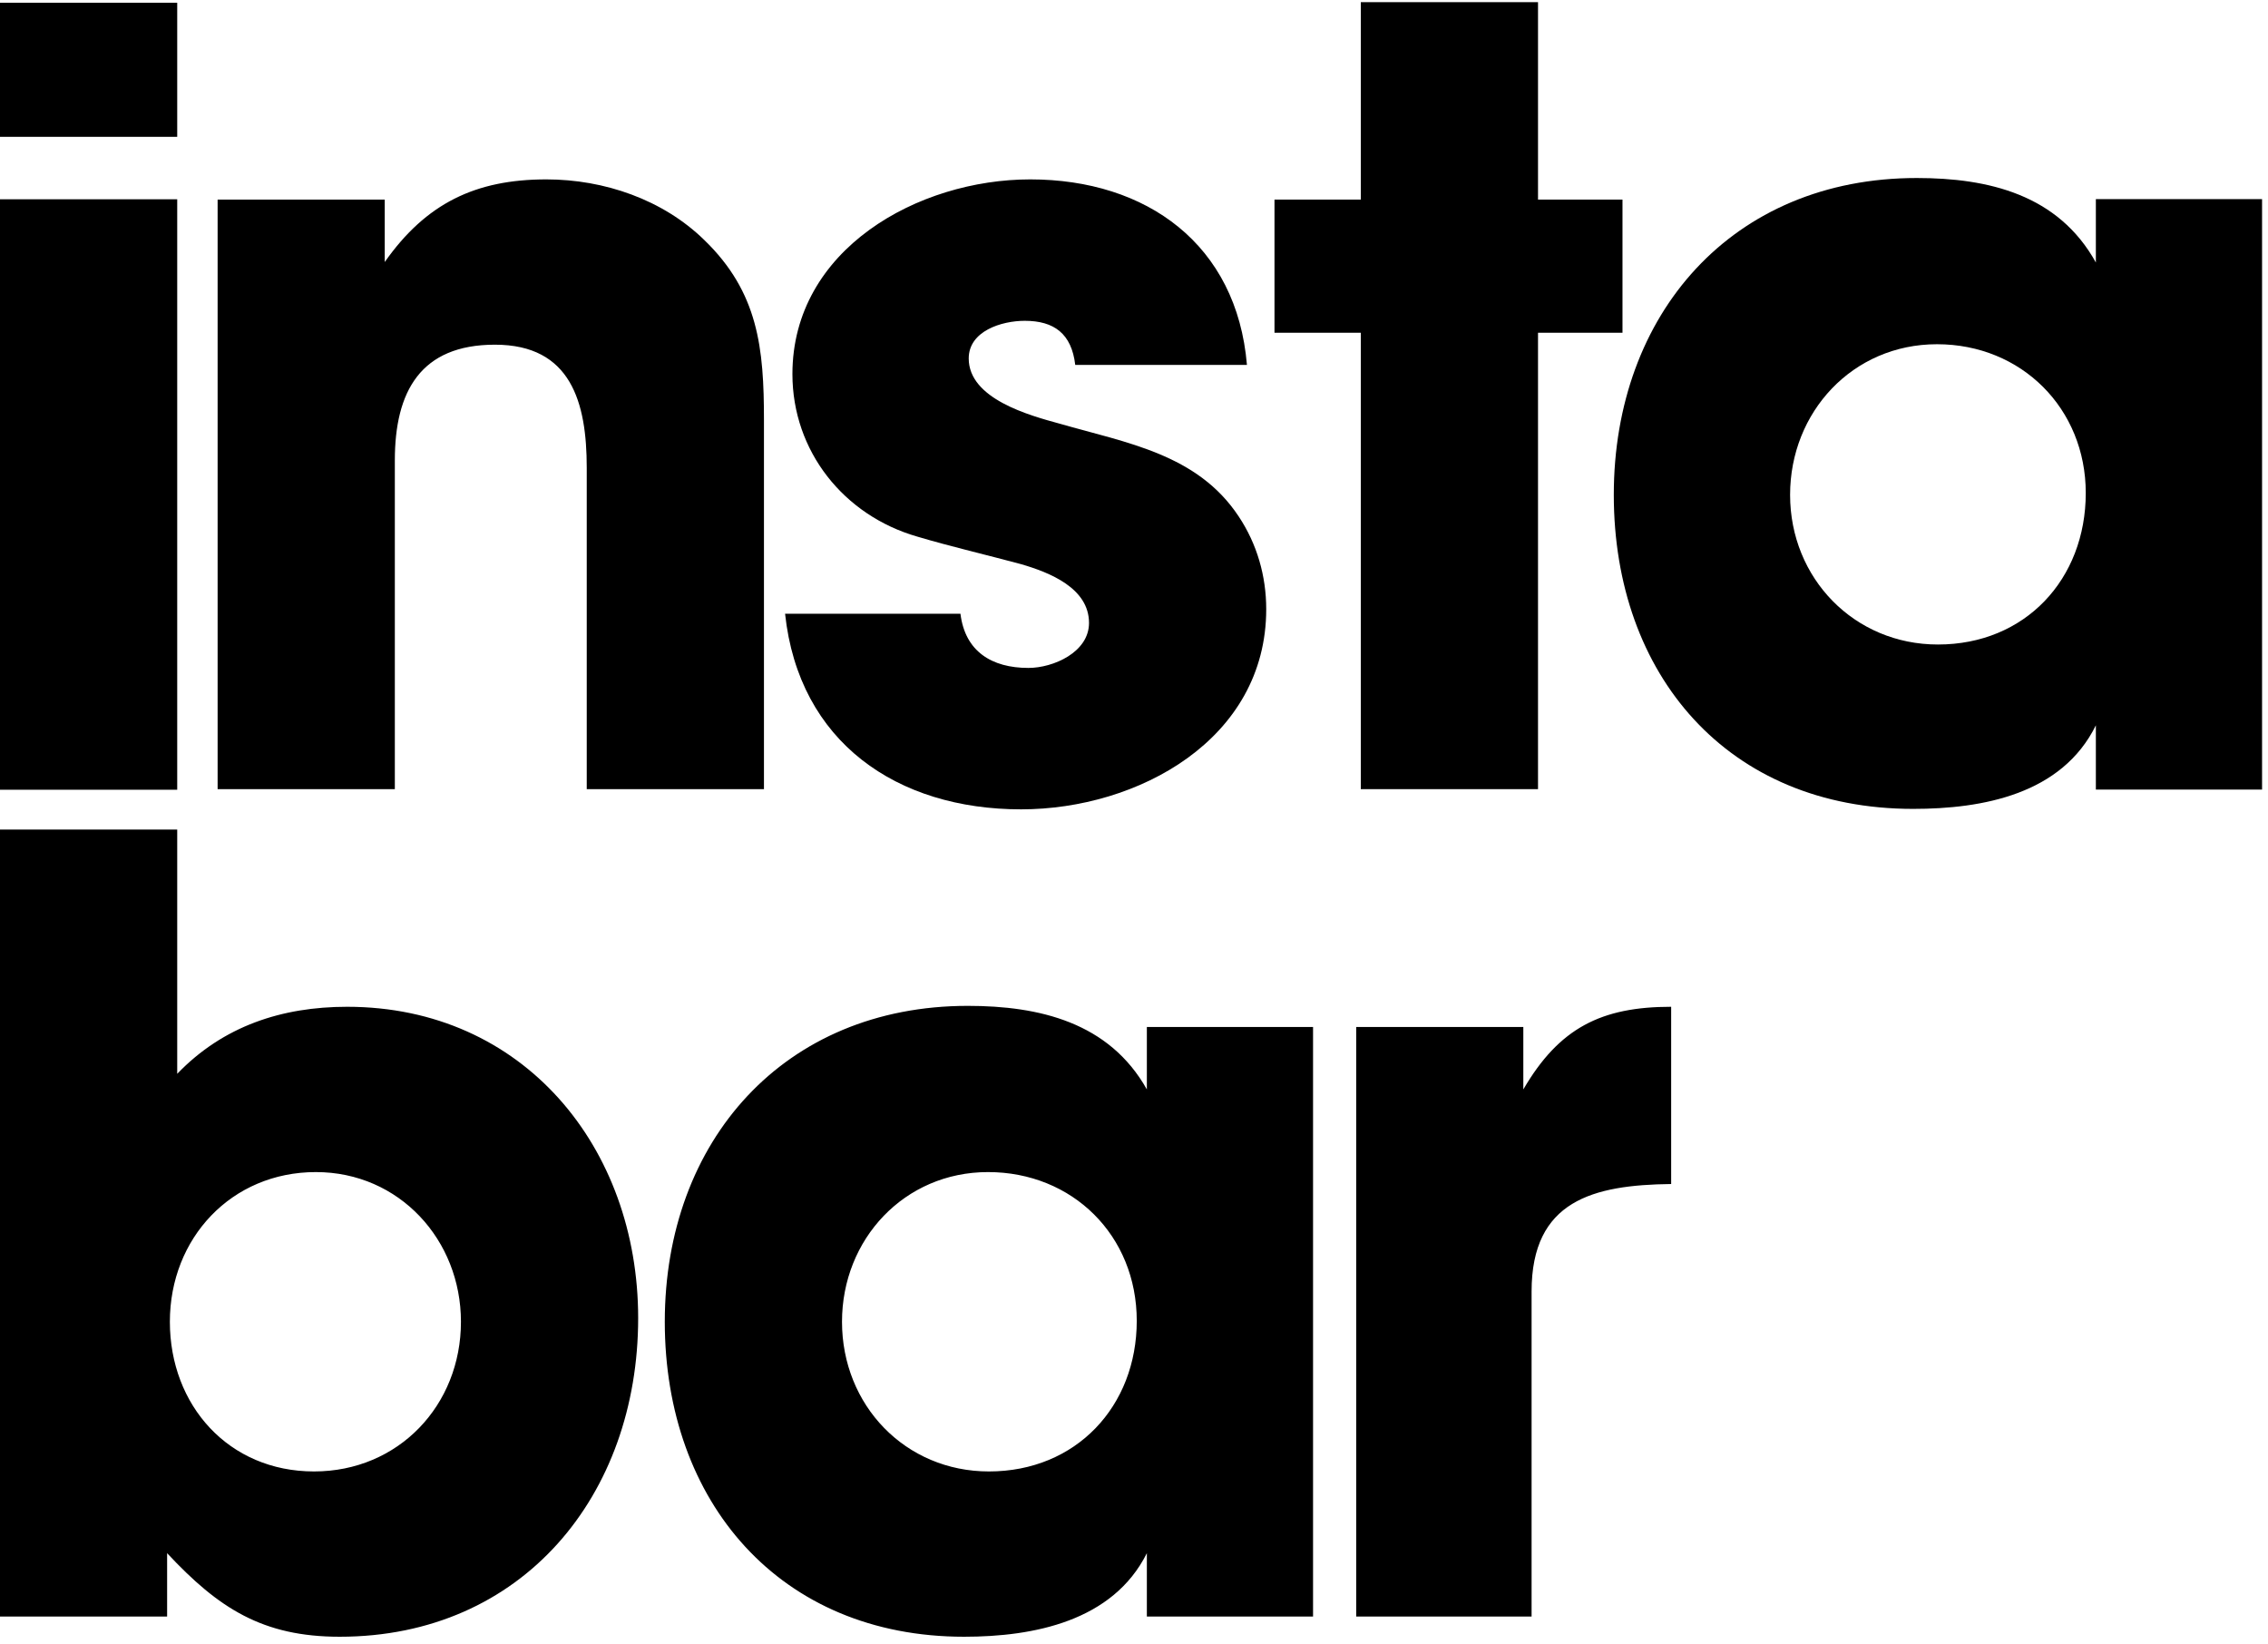
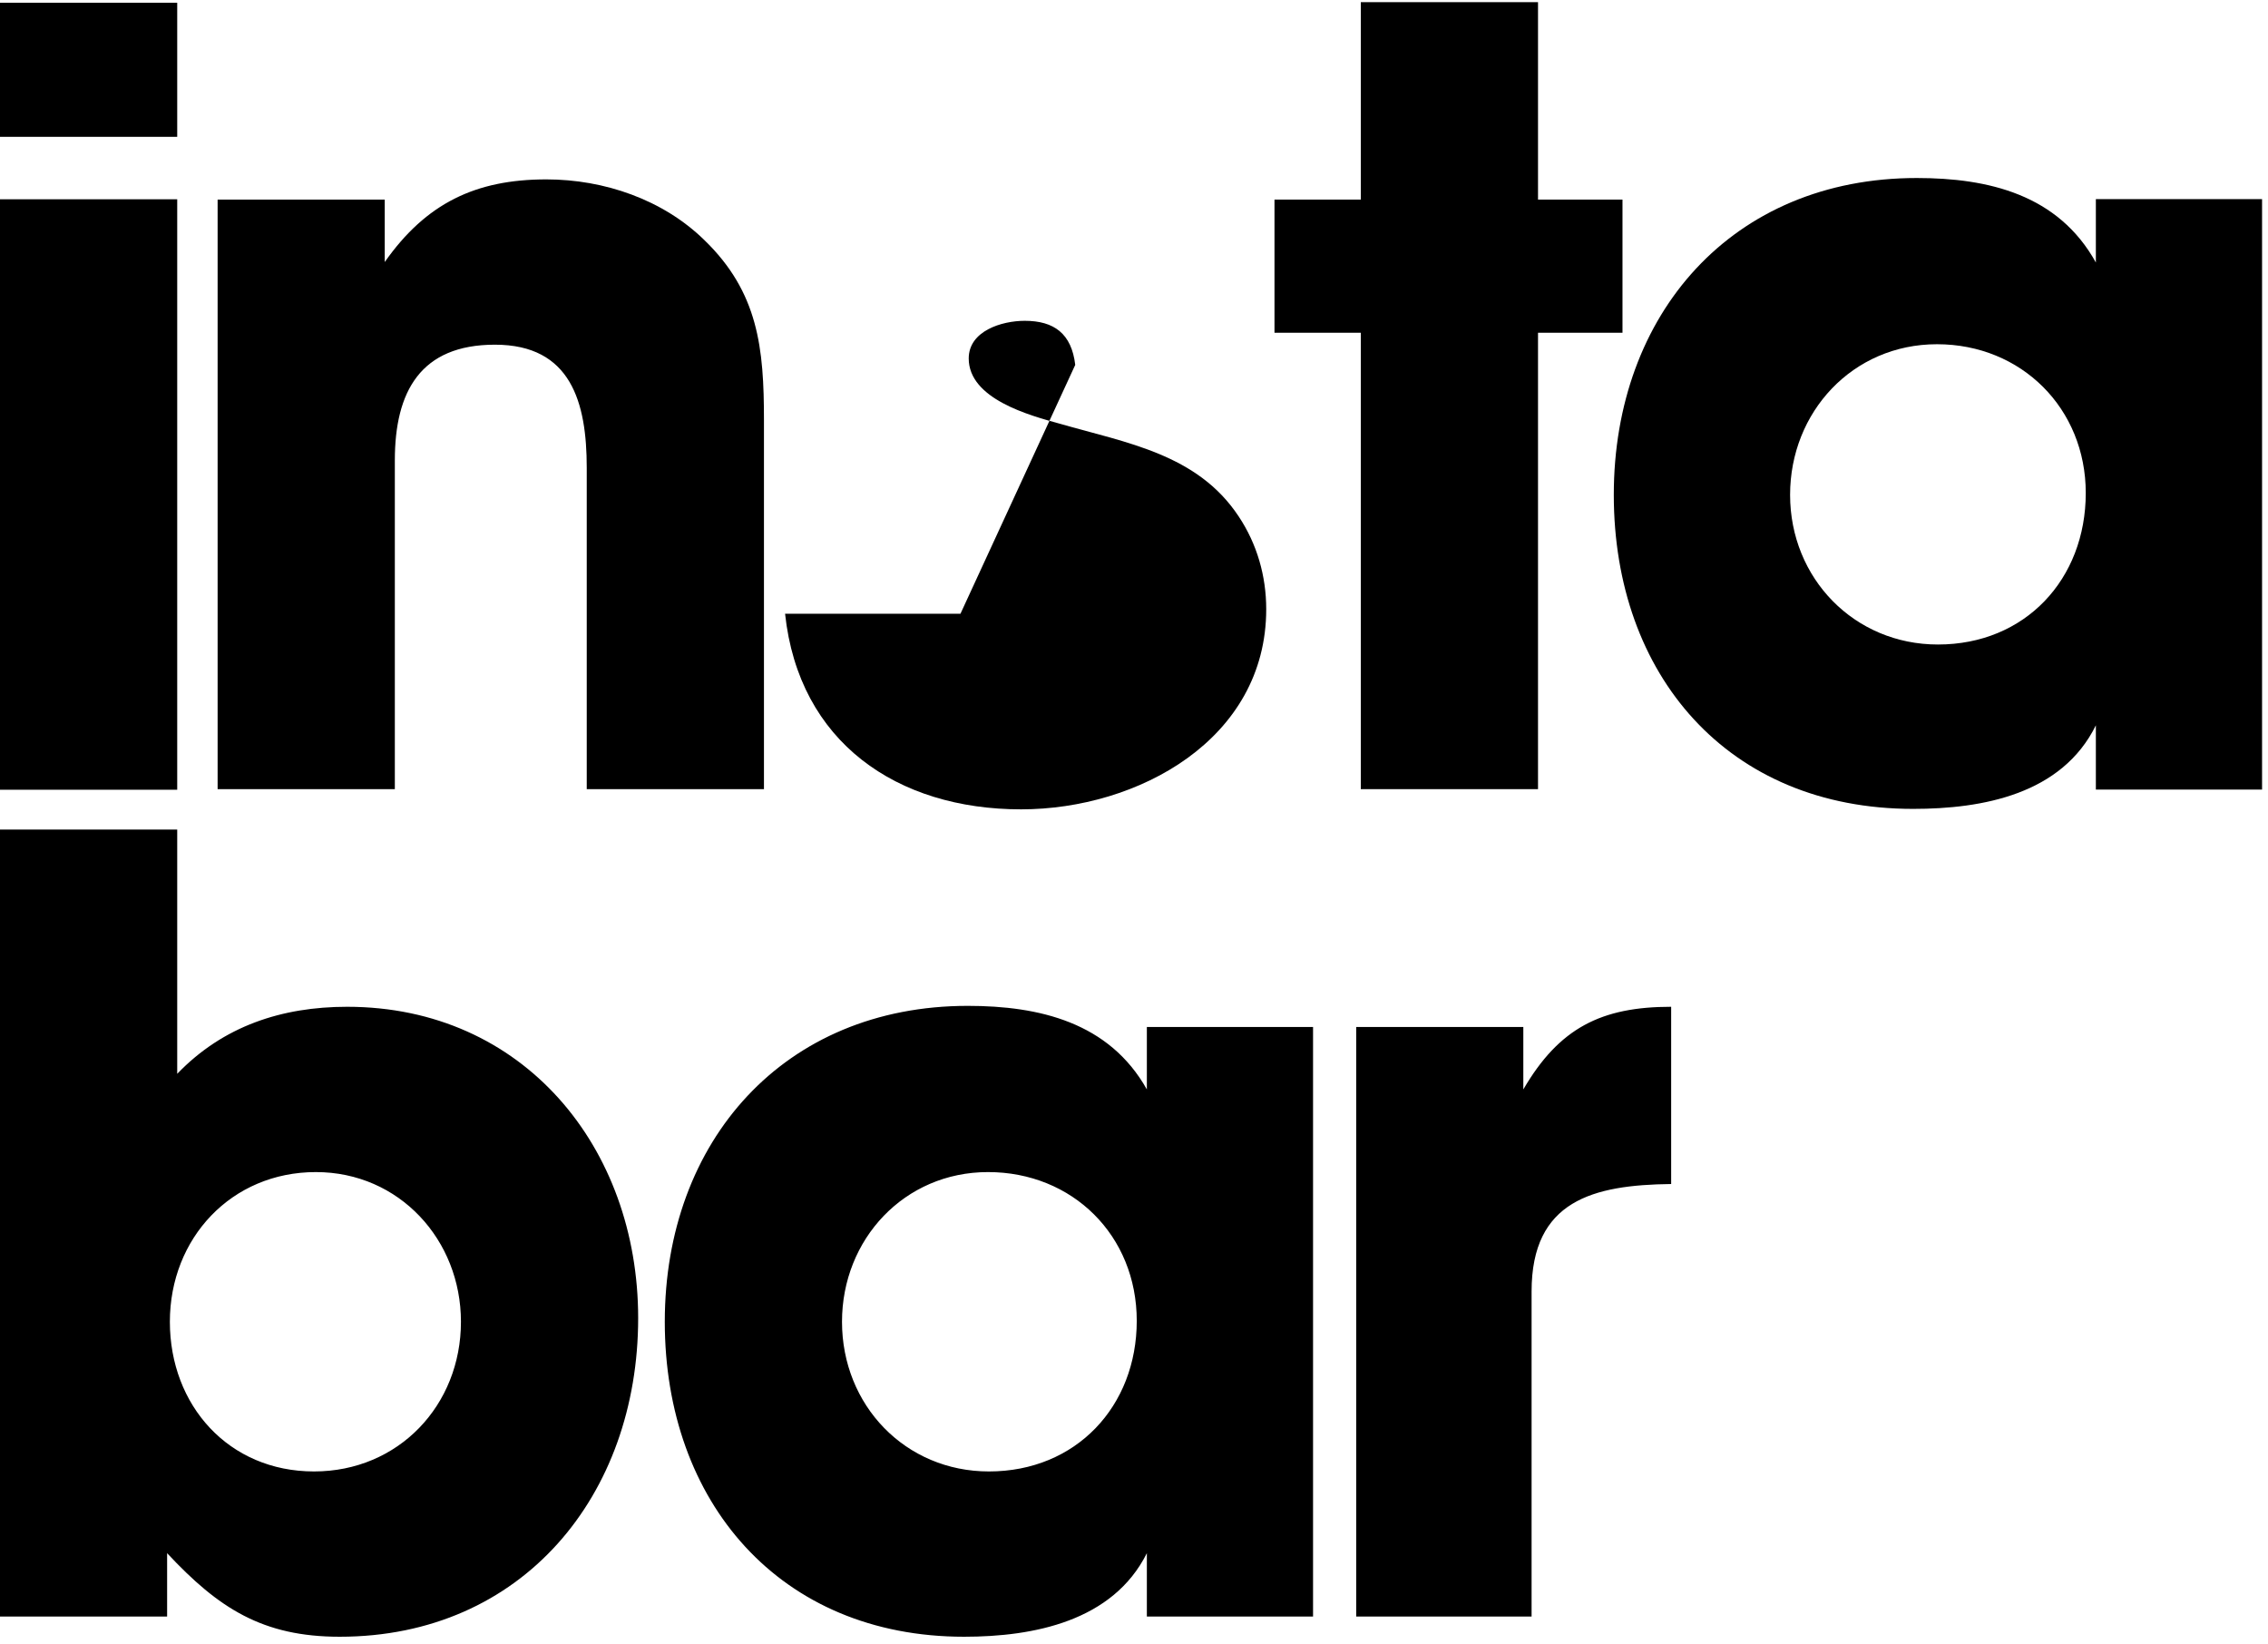
<svg xmlns="http://www.w3.org/2000/svg" width="247" height="179" viewBox="0 0 247 179" version="1.1">
  <title>Group 19 Copy</title>
  <desc>Created with Sketch.</desc>
  <defs>
    <polygon points="0.2 0.4 38.1 0.4 38.1 86.1 0.2 86.1" />
-     <polygon points="0.1 0.3 70.7 0.3 70.7 69 0.1 69" />
  </defs>
  <g stroke="none" stroke-width="1" fill="none" fill-rule="evenodd">
    <g transform="translate(-223, -429)">
      <g transform="translate(-2, -5)">
        <g transform="translate(225, 433)">
          <path d="M0 15.9L19.3 15.9 19.3 1.3 0 1.3 0 15.9ZM0 87L19.3 87 19.3 22.7 0 22.7 0 87Z" fill="#000000" />
          <g transform="translate(0, 0.835)">
-             <path d="M63.9 86.1L63.9 51.1C63.9 44 62.2 37.7 53.9 37.7 45.8 37.7 43 42.8 43 50.3L43 86.1 23.7 86.1 23.7 21.9 41.9 21.9 41.9 28.7C46.4 22.3 51.8 19.7 59.5 19.7 65.8 19.7 72.2 21.9 76.7 26.3 82.6 32 83.2 38.1 83.2 45.9L83.2 86.1 63.9 86.1ZM111.2 88.3C97.7 88.3 87 81 85.5 67L104.6 67C105.1 71.1 108 72.9 112 72.9 114.7 72.9 118.6 71.2 118.6 68 118.6 64.2 114.3 62.5 111.2 61.6 107.5 60.6 103.6 59.7 99.9 58.6 91.9 56.3 86.3 49.3 86.3 40.9 86.3 27.3 100 19.7 112.2 19.7 124.9 19.7 134.7 26.8 135.8 39.9L117.1 39.9C116.7 36.5 114.8 35.1 111.6 35.1 109.1 35.1 105.5 36.2 105.5 39.2 105.5 43.6 112.1 45.4 115.4 46.3 122.7 48.4 130.4 49.6 134.9 56.4 136.9 59.4 137.9 62.9 137.9 66.5 137.9 80.7 123.9 88.3 111.2 88.3" fill="#000000" />
+             <path d="M63.9 86.1L63.9 51.1C63.9 44 62.2 37.7 53.9 37.7 45.8 37.7 43 42.8 43 50.3L43 86.1 23.7 86.1 23.7 21.9 41.9 21.9 41.9 28.7C46.4 22.3 51.8 19.7 59.5 19.7 65.8 19.7 72.2 21.9 76.7 26.3 82.6 32 83.2 38.1 83.2 45.9L83.2 86.1 63.9 86.1ZM111.2 88.3C97.7 88.3 87 81 85.5 67L104.6 67L117.1 39.9C116.7 36.5 114.8 35.1 111.6 35.1 109.1 35.1 105.5 36.2 105.5 39.2 105.5 43.6 112.1 45.4 115.4 46.3 122.7 48.4 130.4 49.6 134.9 56.4 136.9 59.4 137.9 62.9 137.9 66.5 137.9 80.7 123.9 88.3 111.2 88.3" fill="#000000" />
            <g transform="translate(138.6, 0)">
              <mask fill="white" />
              <polygon fill="#000000" mask="url(#mask-2)" points="28.9 36.4 28.9 86.1 9.6 86.1 9.6 36.4 0.2 36.4 0.2 21.9 9.6 21.9 9.6 0.4 28.9 0.4 28.9 21.9 38.1 21.9 38.1 36.4" />
            </g>
            <g transform="translate(175.653, 19.25)">
              <mask fill="white" />
              <path d="M52.6 66.9L52.6 59.9C48.9 67.4 40.3 69 32.7 69 12.5 69 0.1 54.4 0.1 34.8 0.1 15.1 13 0.3 33.1 0.3 40.9 0.3 48.5 2.1 52.6 9.5L52.6 2.6 70.7 2.6 70.7 66.9 52.6 66.9ZM35.3 18.4C26.1 18.4 19.3 25.8 19.3 34.8 19.3 43.9 26.3 51.1 35.4 51.1 44.9 51.1 51.5 44 51.5 34.6 51.5 25.4 44.5 18.4 35.3 18.4L35.3 18.4Z" fill="#000000" mask="url(#mask-4)" />
            </g>
            <path d="M37 178.4C28.6 178.4 23.8 175.3 18.2 169.3L18.2 176.2 0 176.2 0 90.5 19.3 90.5 19.3 117.1C24.3 111.9 30.7 109.8 37.8 109.8 57 109.8 69.5 125.1 69.5 143.7 69.5 163 56.9 178.4 37 178.4M34.4 127.8C25.2 127.8 18.5 135 18.5 144.1 18.5 153.2 24.9 160.4 34.2 160.4 43.4 160.4 50.2 153.2 50.2 144.1 50.2 135.2 43.5 127.8 34.4 127.8M124.9 176.2L124.9 169.3C121.2 176.7 112.6 178.4 105 178.4 84.9 178.4 72.4 163.7 72.4 144.1 72.4 124.4 85.4 109.7 105.4 109.7 113.2 109.7 120.8 111.5 124.9 118.8L124.9 112 143 112 143 176.2 124.9 176.2ZM107.6 127.8C98.5 127.8 91.7 135.1 91.7 144.1 91.7 153.2 98.6 160.4 107.7 160.4 117.2 160.4 123.8 153.3 123.8 144 123.8 134.7 116.8 127.8 107.6 127.8L107.6 127.8ZM166.8 140.8L166.8 176.2 147.7 176.2 147.7 112 165.9 112 165.9 118.8C169.8 112.1 174.4 109.8 182 109.8L182 129.1C173.5 129.2 166.8 130.9 166.8 140.8" fill="#000000" />
          </g>
        </g>
      </g>
    </g>
  </g>
</svg>